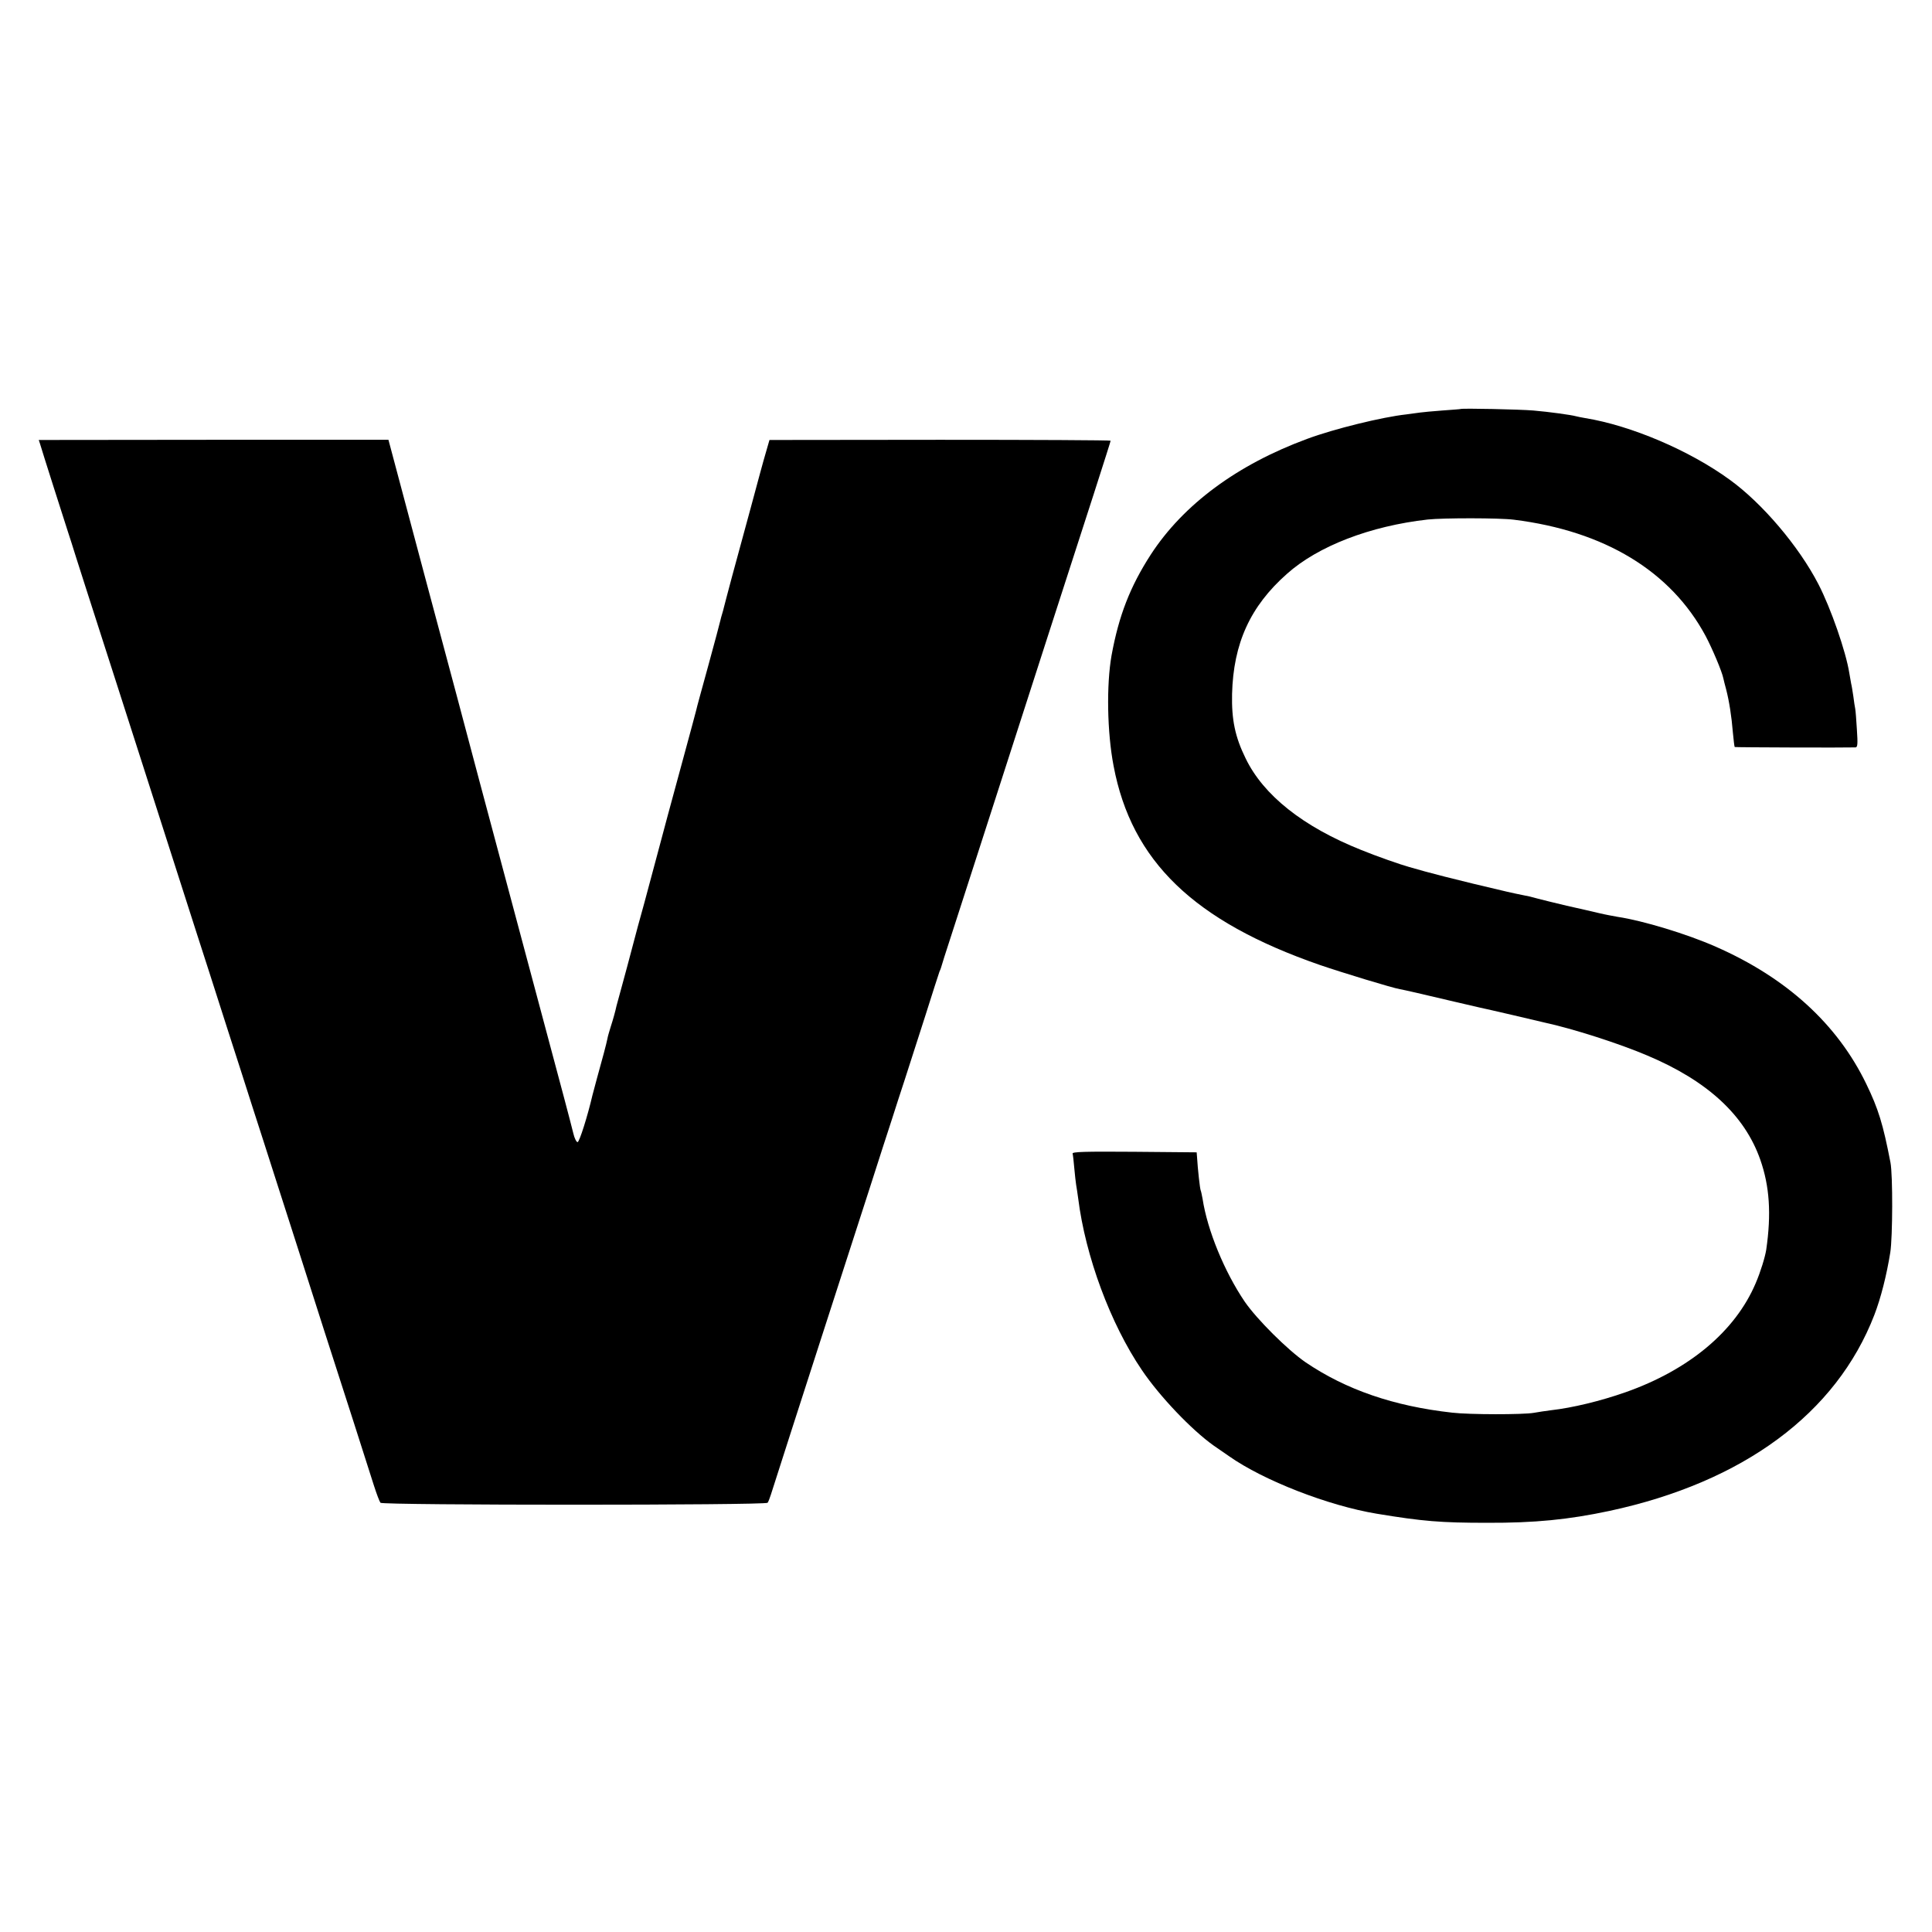
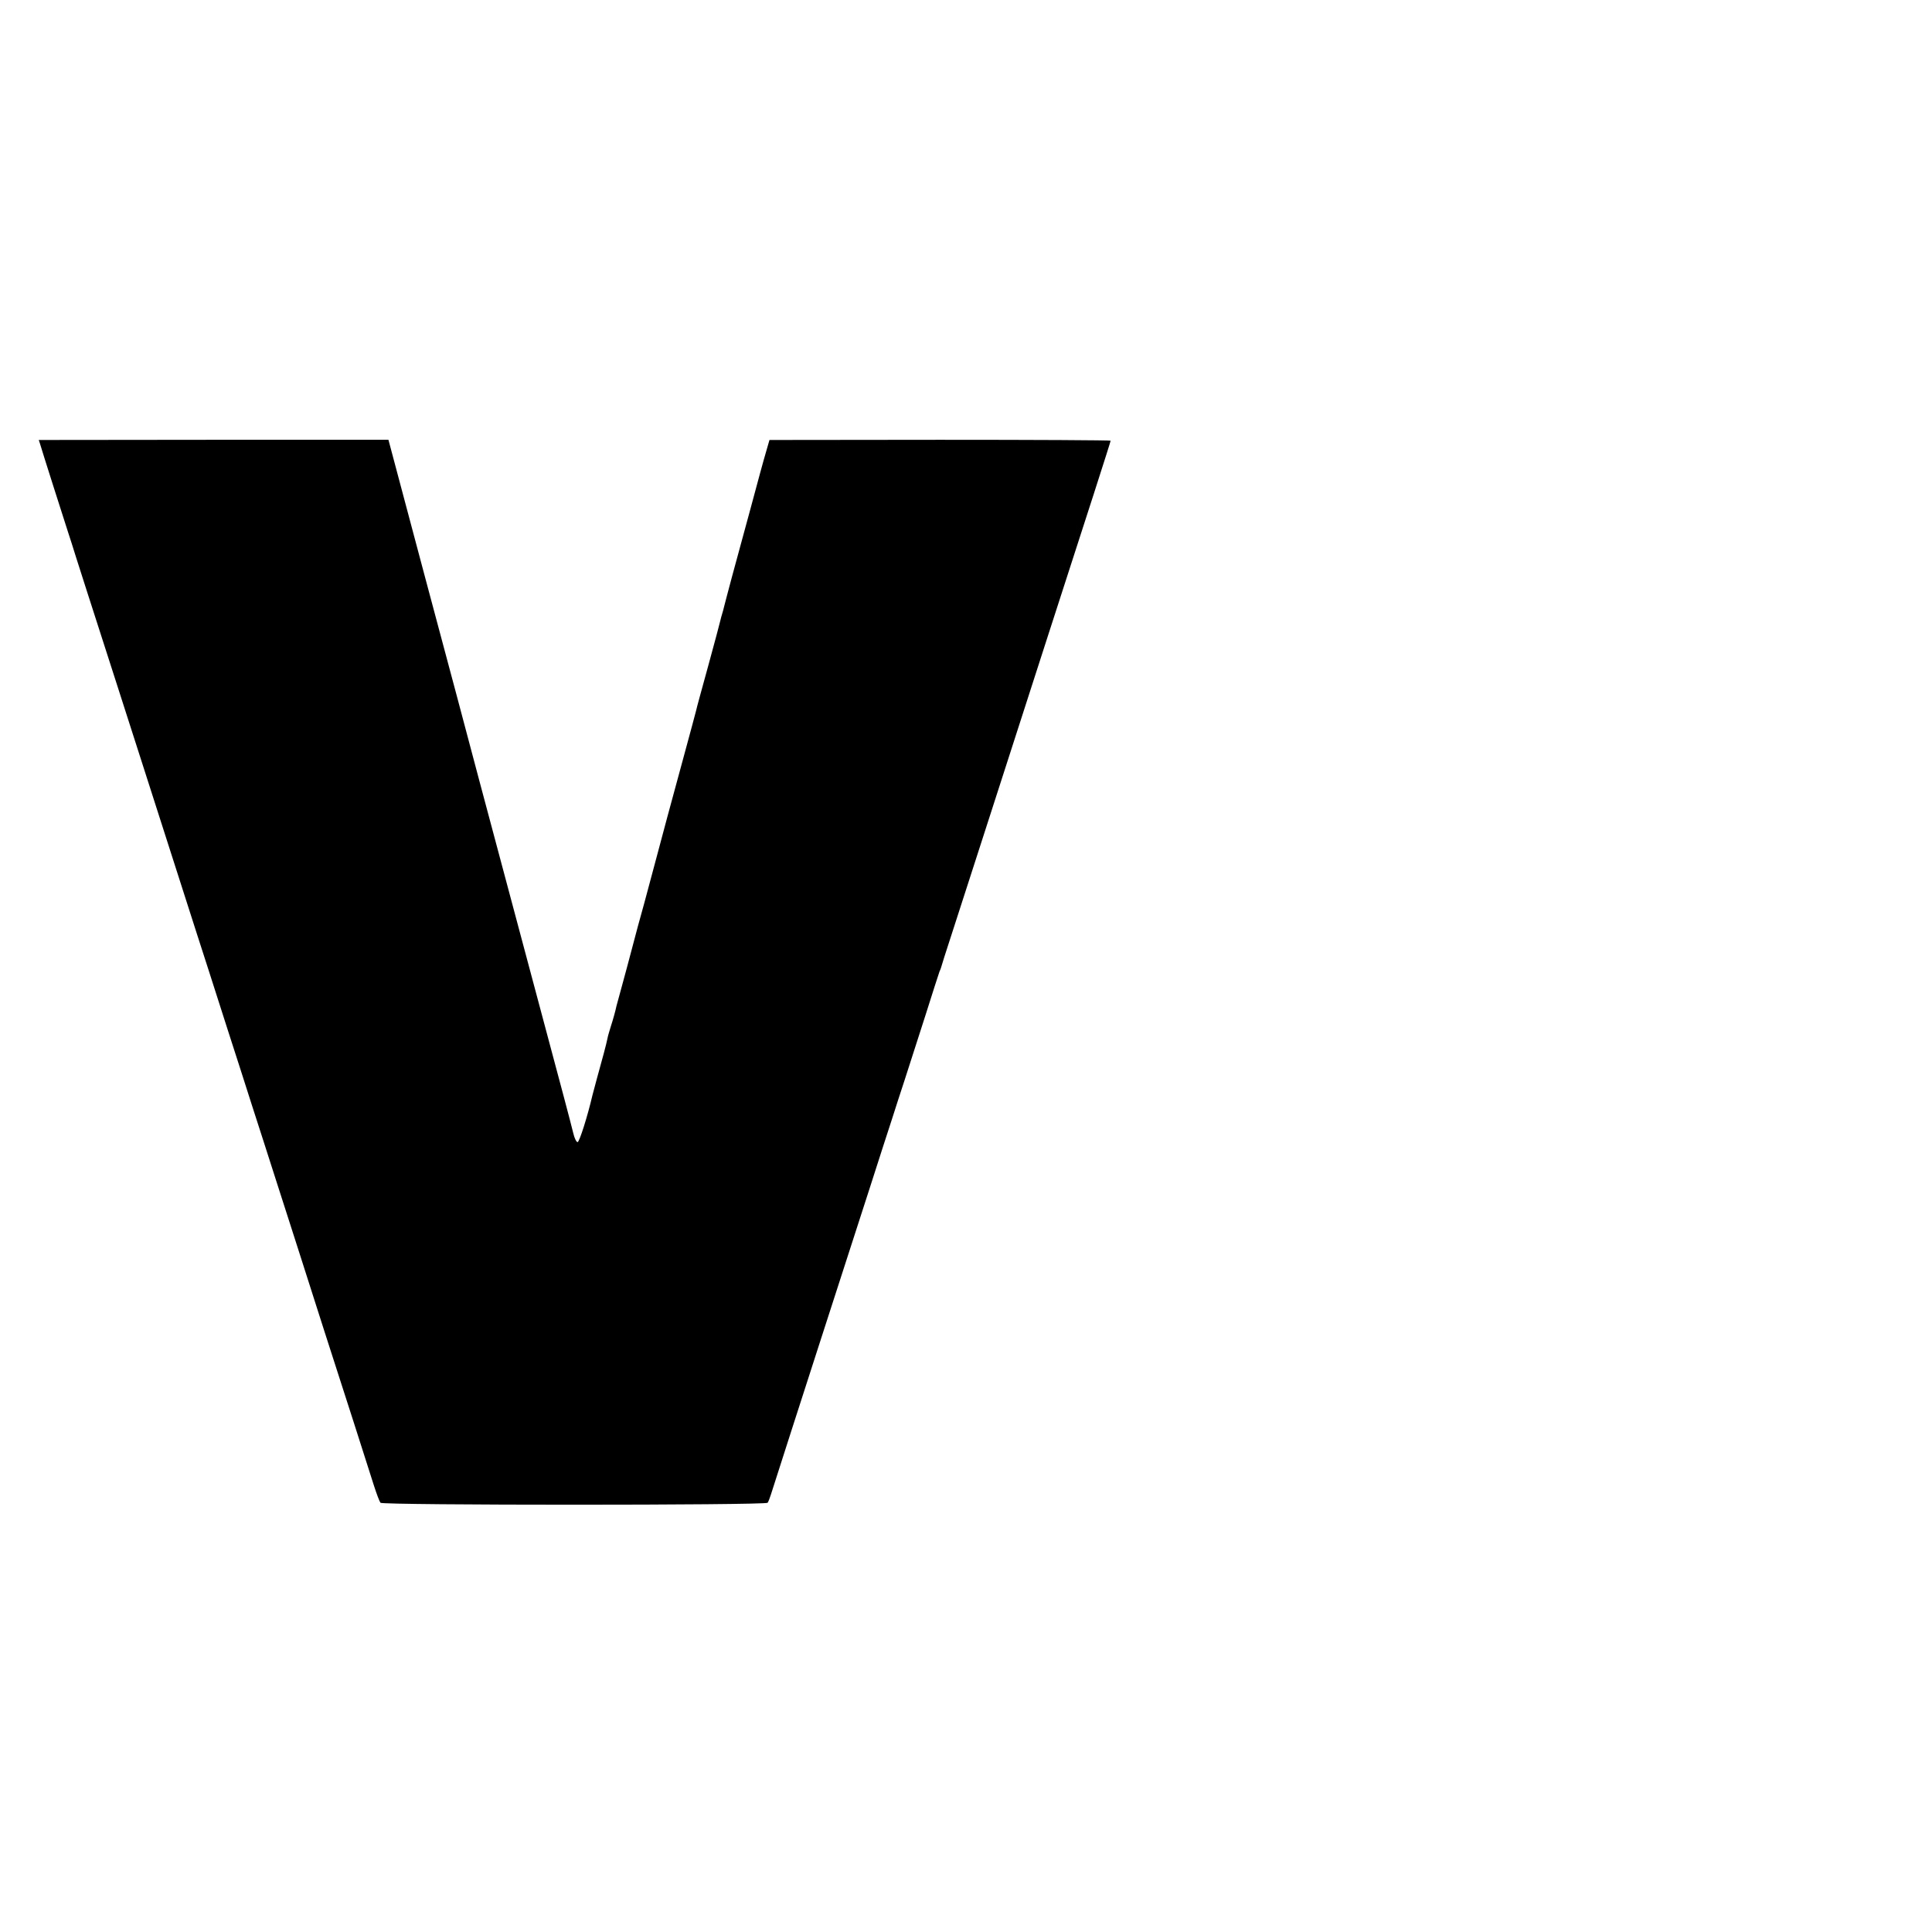
<svg xmlns="http://www.w3.org/2000/svg" version="1.0" width="1042pt" height="1042pt" viewBox="0 0 1042 1042" preserveAspectRatio="xMidYMid meet">
  <g transform="translate(0,1042) scale(0.1,-0.1)" fill="#000000" stroke="none">
-     <path d="M7877 8214 c-1 -1 -45 -4 -98 -8 -53 -4 -107 -9 -120 -11 -13 -2 -46 -6 -74 -10 -129 -14 -390 -78 -535 -132 -377 -139 -668 -354 -844 -625 -111 -172 -172 -329 -211 -543 -28 -159 -24 -414 11 -596 97 -514 433 -838 1114 -1074 120 -41 389 -123 430 -130 28 -5 110 -24 305 -70 55 -13 111 -26 125 -29 14 -3 95 -21 180 -41 85 -20 162 -38 170 -40 149 -32 403 -113 555 -178 325 -137 525 -322 609 -562 50 -143 60 -291 32 -485 -6 -39 -31 -121 -57 -181 -110 -259 -359 -467 -702 -588 -134 -47 -286 -84 -402 -97 -27 -3 -69 -10 -93 -14 -56 -10 -348 -10 -440 1 -315 35 -573 124 -791 272 -97 67 -262 231 -328 327 -109 161 -201 384 -227 554 -4 21 -8 41 -10 45 -4 6 -16 114 -20 181 l-2 25 -337 3 c-267 2 -336 0 -332 -10 2 -7 6 -42 9 -78 3 -36 8 -76 10 -90 3 -14 7 -47 11 -73 39 -312 174 -677 344 -927 96 -142 268 -322 386 -406 17 -11 54 -38 84 -58 186 -131 536 -267 796 -310 248 -41 346 -49 595 -49 258 -1 439 17 660 64 722 155 1224 526 1429 1057 35 91 66 213 86 337 13 82 14 418 1 485 -40 207 -65 289 -131 425 -156 322 -429 571 -811 739 -156 69 -395 141 -529 161 -22 4 -67 12 -100 20 -33 8 -112 26 -175 40 -63 15 -133 32 -155 38 -47 13 -41 11 -85 20 -59 12 -69 14 -265 61 -104 25 -221 55 -260 66 -38 11 -77 22 -85 24 -44 12 -176 58 -259 92 -313 125 -527 295 -623 494 -57 116 -76 209 -73 347 7 273 98 473 296 648 168 150 449 258 759 293 85 9 388 9 465 -1 489 -61 846 -277 1034 -627 36 -68 89 -193 96 -230 2 -8 8 -35 15 -59 16 -62 29 -144 36 -231 4 -41 8 -77 10 -79 2 -2 597 -4 652 -2 11 1 12 21 7 95 -3 52 -7 103 -9 113 -2 10 -7 40 -10 66 -4 27 -9 59 -12 70 -2 12 -7 38 -10 57 -18 115 -100 351 -167 480 -106 205 -303 436 -477 562 -218 159 -534 293 -780 333 -19 3 -42 8 -50 10 -24 7 -147 24 -230 31 -69 6 -387 13 -393 8z" />
    <path d="M216 8026 c8 -29 133 -421 151 -476 8 -25 28 -85 43 -135 29 -90 49 -155 220 -685 50 -157 109 -339 130 -405 81 -252 289 -902 303 -945 25 -78 83 -256 167 -520 45 -140 104 -322 130 -405 27 -82 87 -271 135 -420 48 -148 106 -331 130 -405 24 -74 79 -247 123 -385 44 -137 117 -362 161 -500 44 -137 92 -288 107 -335 15 -47 31 -89 36 -95 12 -14 2077 -14 2088 0 4 5 12 26 18 45 13 42 192 598 267 830 94 290 171 528 265 820 50 157 105 326 121 375 16 50 46 144 68 210 21 66 71 221 111 345 39 124 74 232 77 240 4 8 7 17 8 20 3 12 20 66 75 235 32 99 102 315 155 480 193 599 288 894 345 1070 210 648 340 1052 340 1058 0 3 -414 5 -920 5 l-920 -1 -19 -66 c-11 -36 -47 -169 -81 -296 -34 -126 -80 -295 -102 -375 -21 -80 -41 -153 -43 -163 -2 -10 -7 -27 -10 -37 -3 -10 -8 -27 -10 -37 -2 -10 -31 -119 -65 -243 -34 -124 -64 -232 -65 -240 -2 -8 -33 -125 -70 -260 -83 -305 -96 -353 -139 -515 -19 -71 -51 -191 -71 -265 -21 -74 -50 -182 -65 -240 -15 -58 -40 -150 -55 -205 -15 -55 -28 -104 -30 -110 -6 -29 -19 -75 -31 -112 -7 -23 -16 -52 -18 -65 -5 -26 -27 -109 -57 -216 -11 -40 -22 -81 -24 -90 -25 -108 -70 -252 -80 -252 -6 0 -17 21 -23 48 -6 26 -29 112 -50 192 -45 169 -323 1209 -457 1710 -50 190 -181 681 -291 1091 l-199 747 -943 0 -943 -1 7 -21z" />
  </g>
</svg>